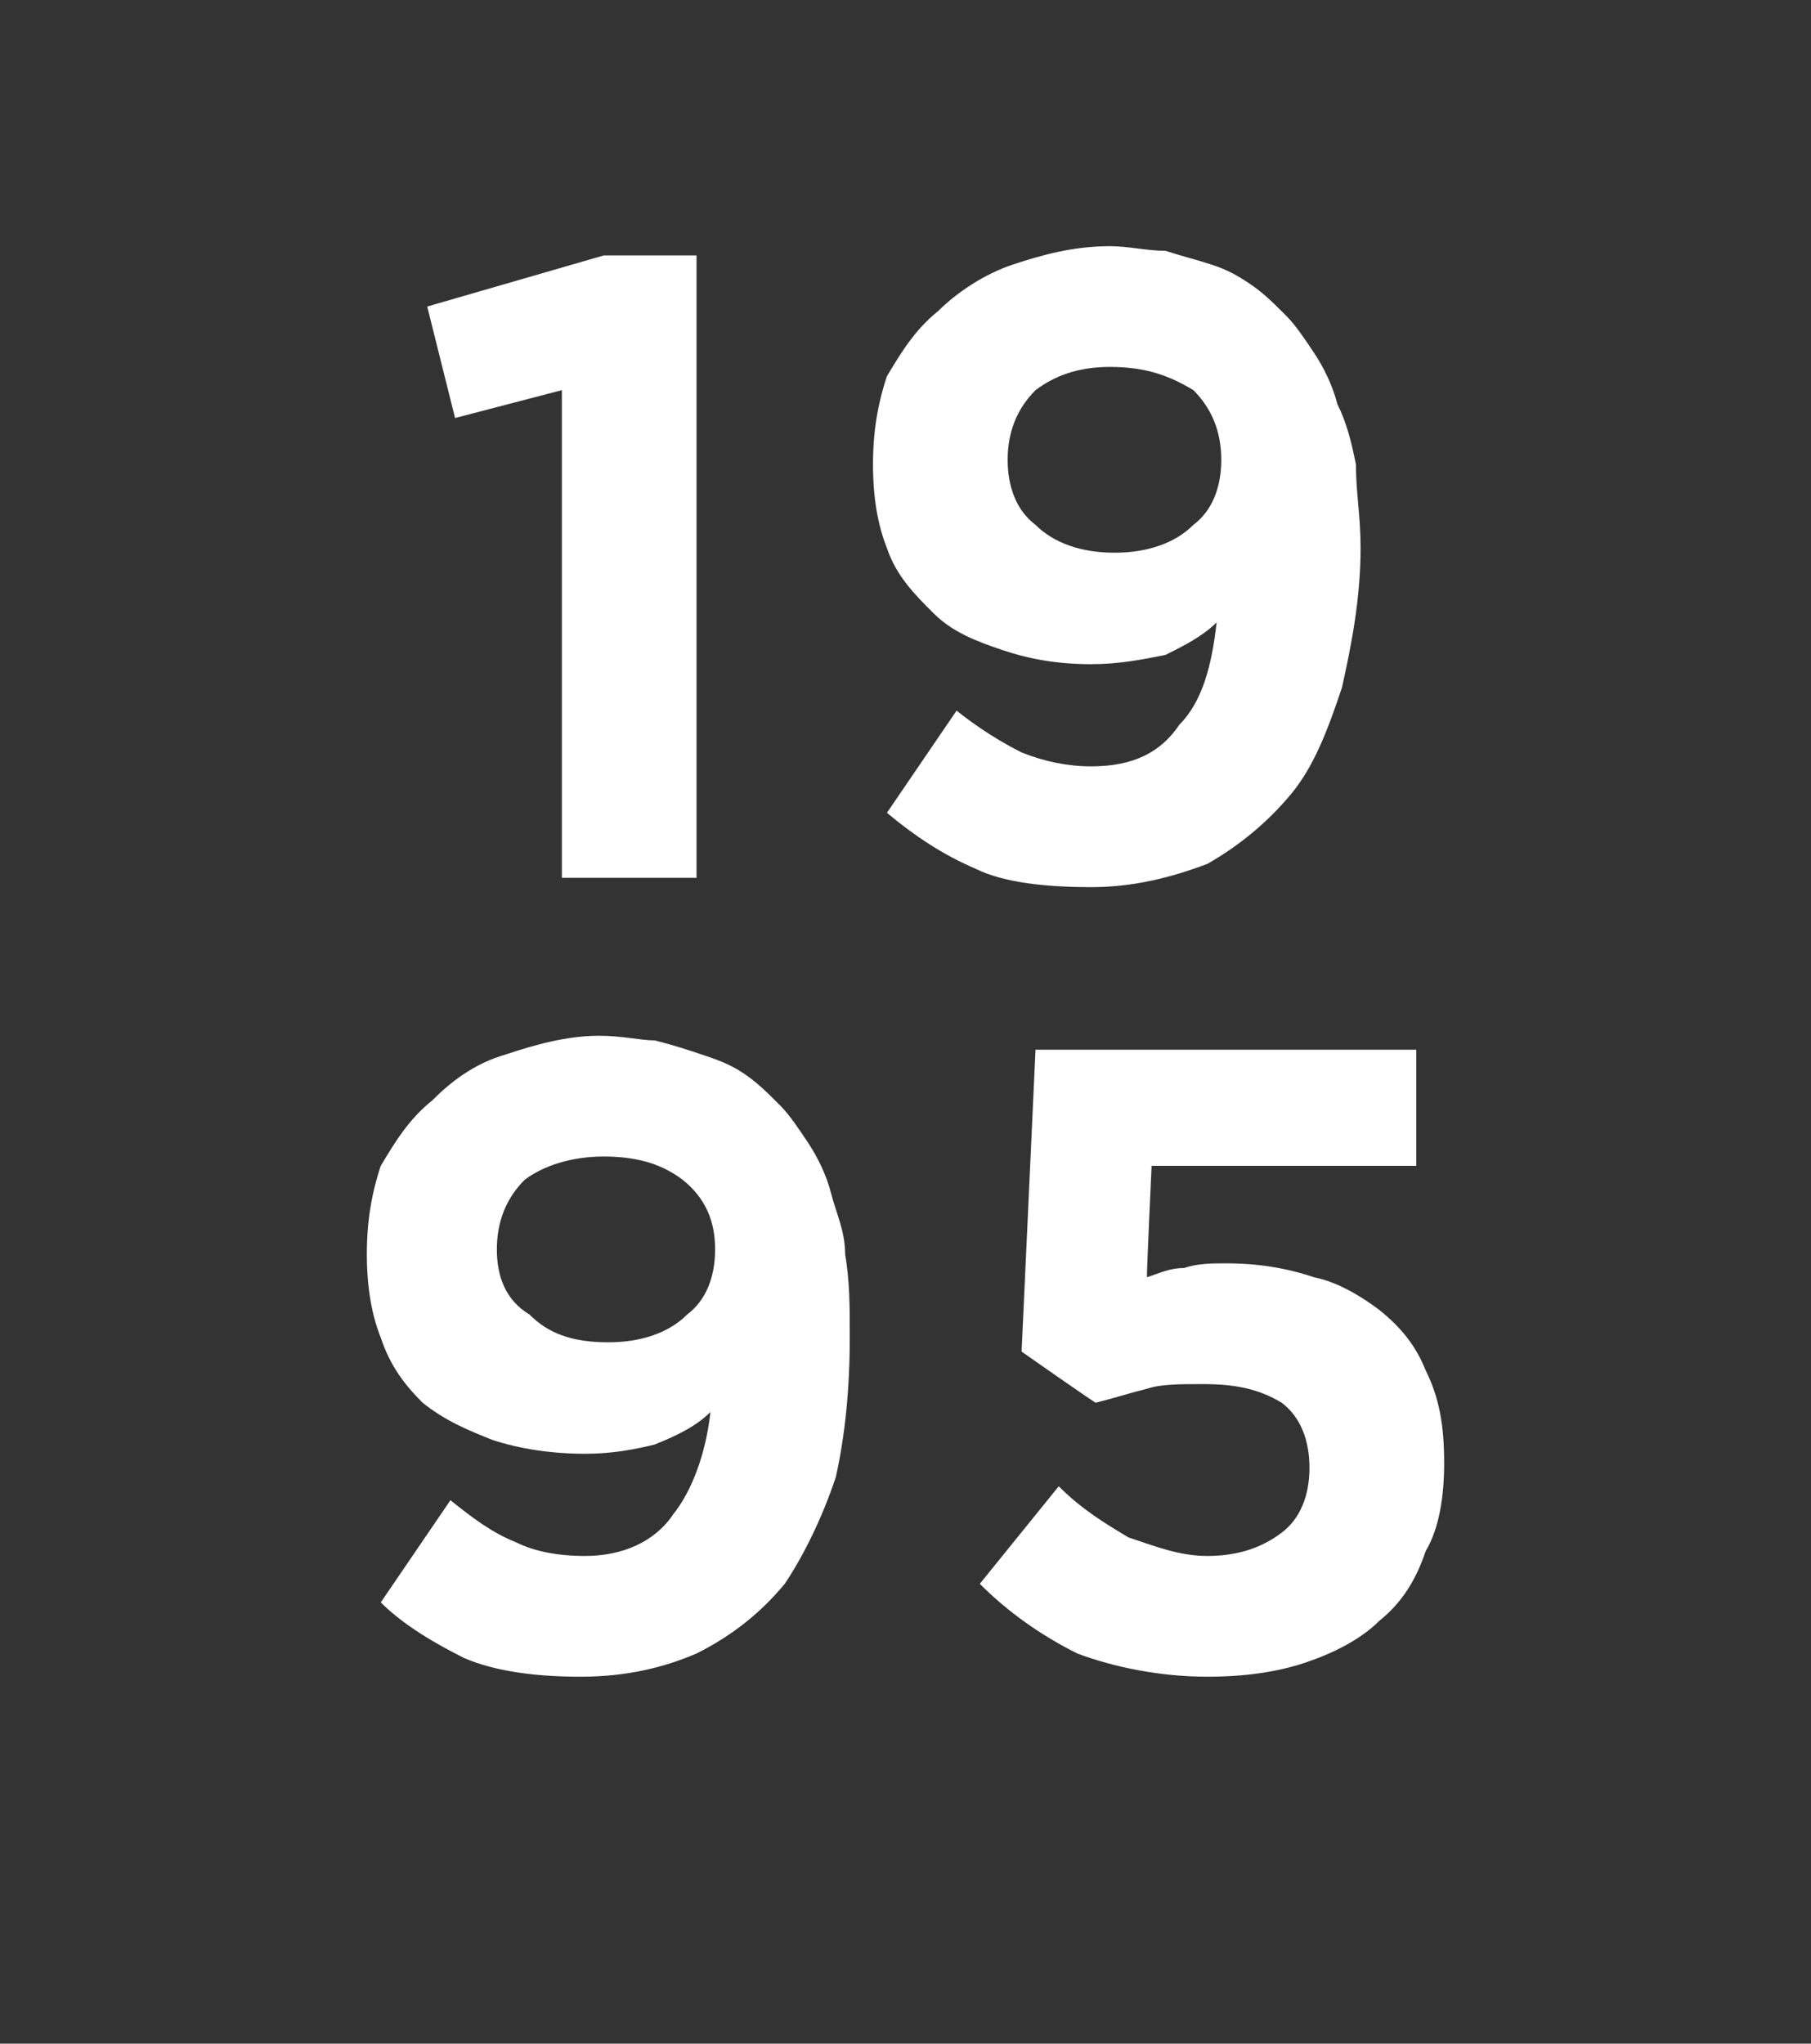
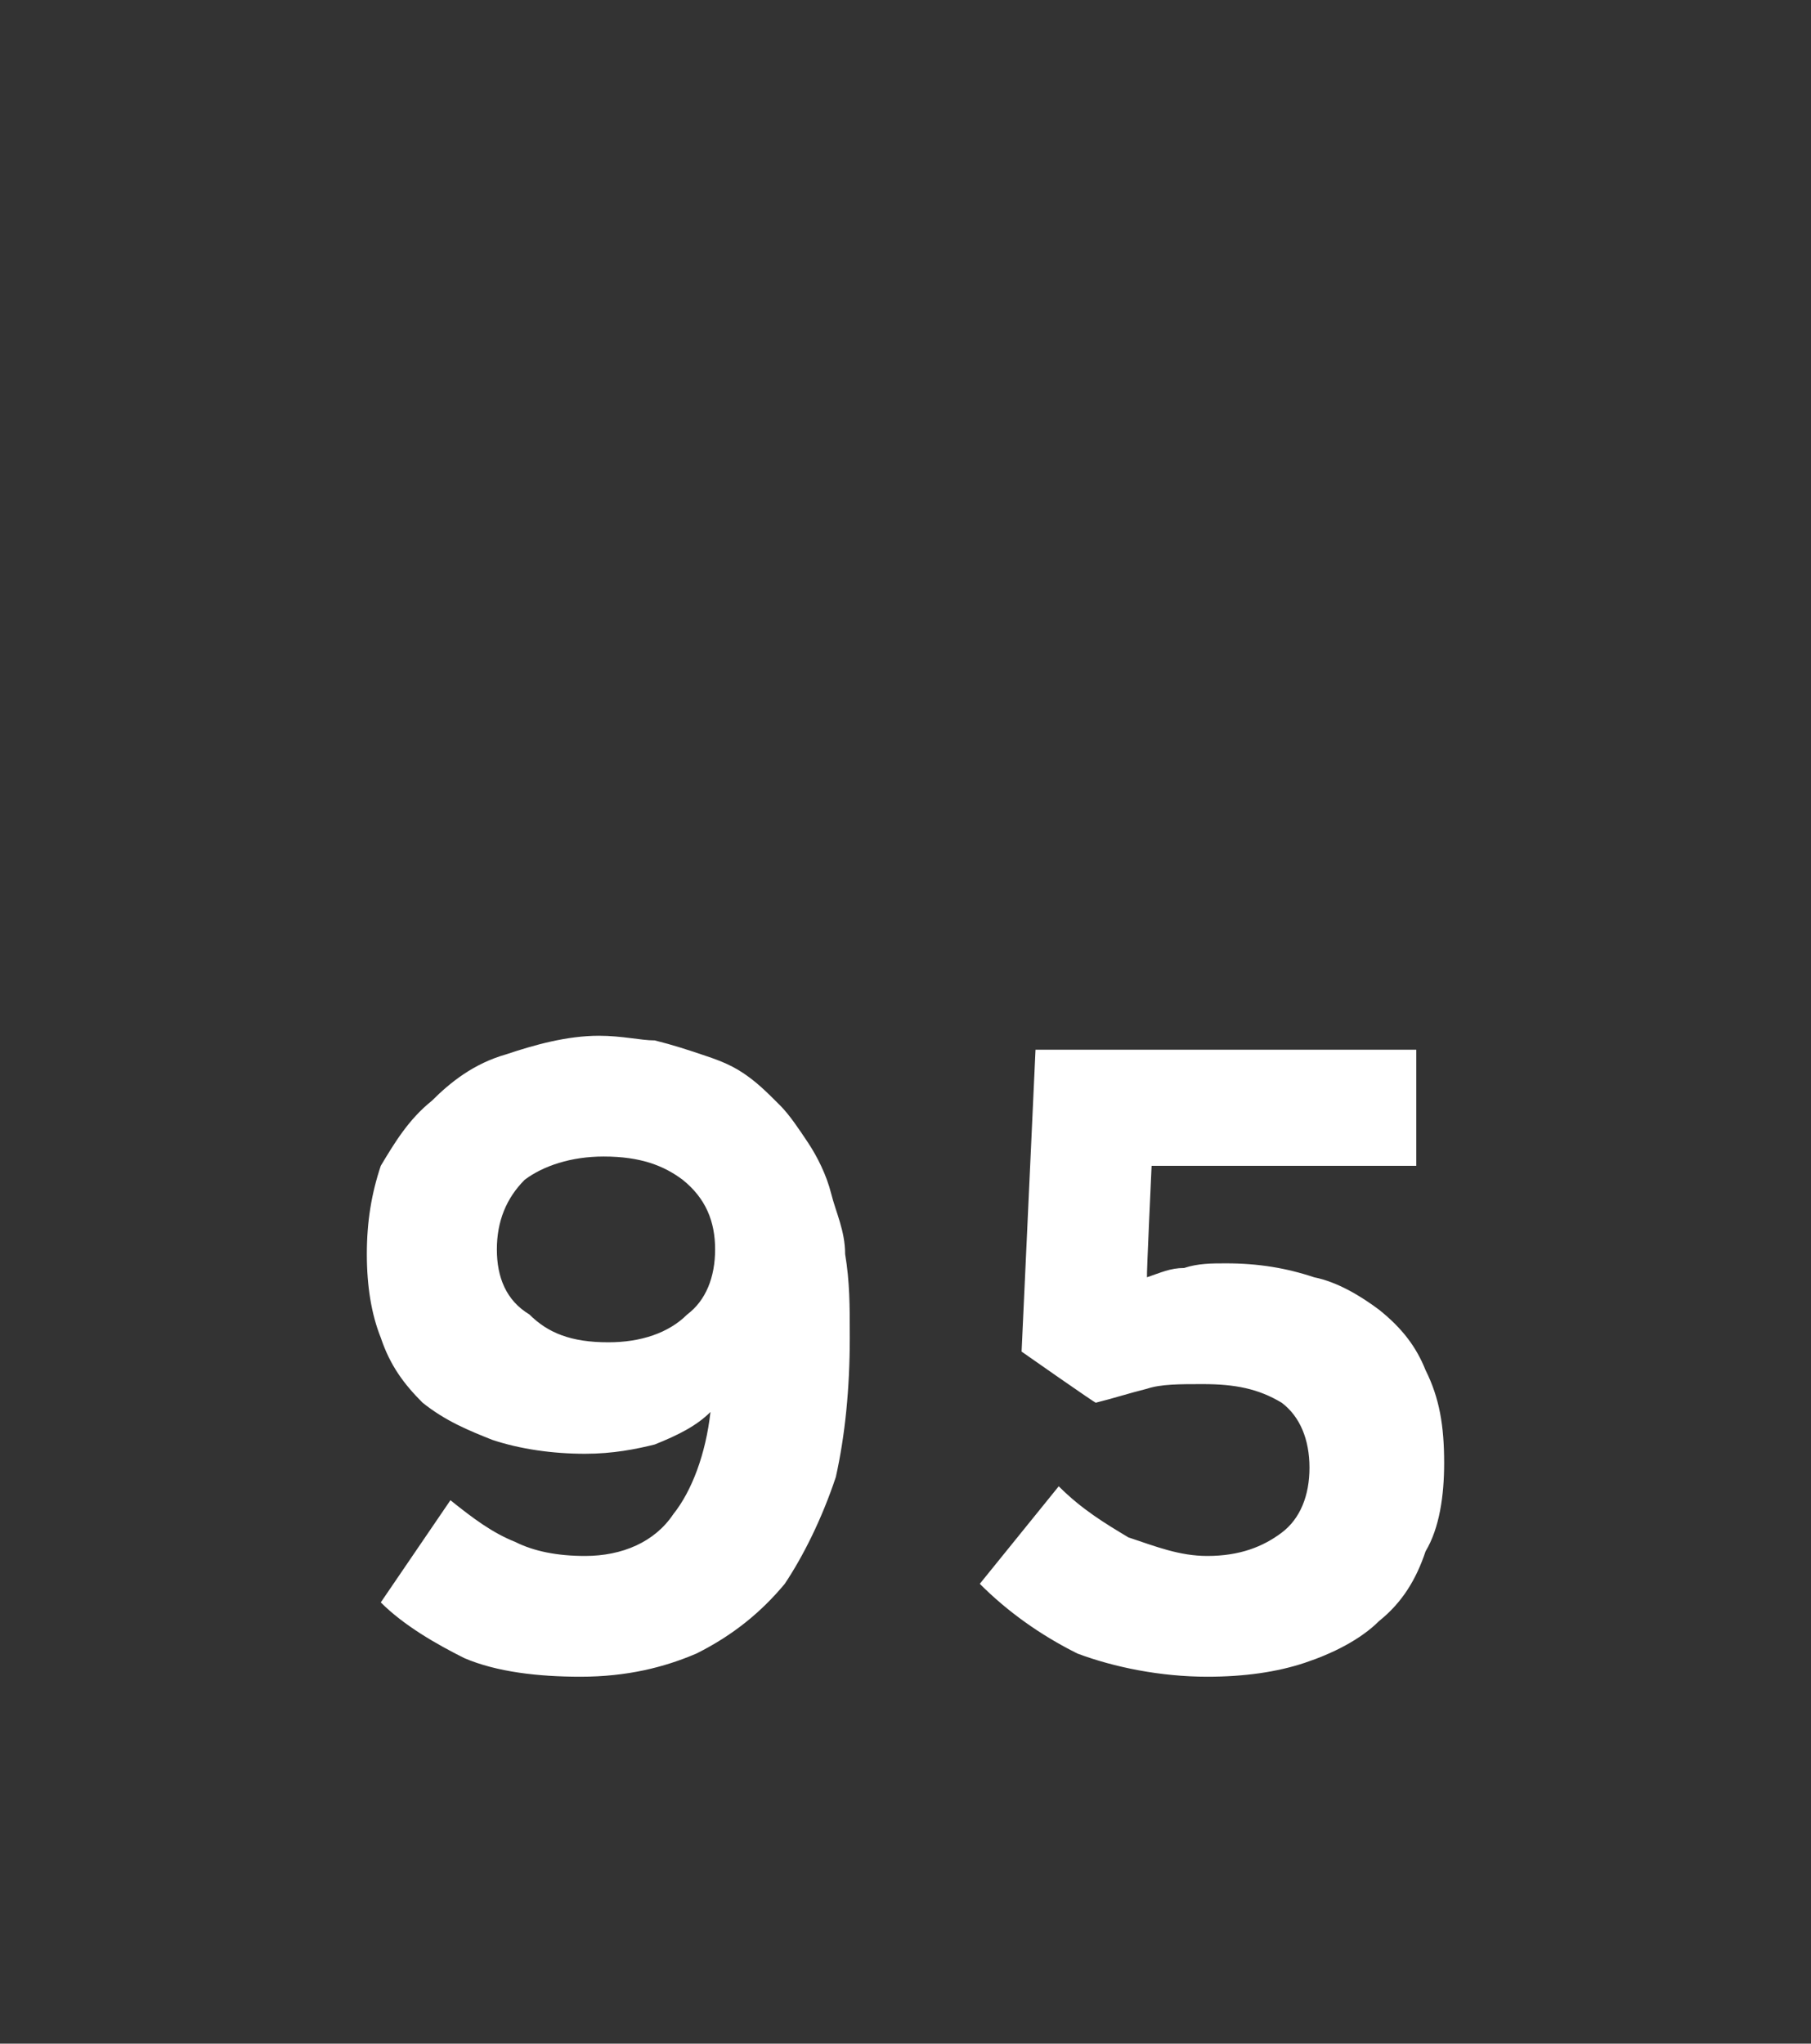
<svg xmlns="http://www.w3.org/2000/svg" version="1.1" width="39px" height="44px" viewBox="0 -5 39 44" style="top:-5px">
  <rect x="0" y="-5" width="39" height="44" fill="#333333" stroke="none" />
  <desc>19 95</desc>
  <defs />
  <g id="Polygon44062">
    <path d="m13.1 23.9c.7 0 1.3-.2 1.7-.6c.4-.3.6-.8.6-1.4c0 0 0 0 0 0c0-.6-.2-1.1-.7-1.5c-.4-.3-.9-.5-1.7-.5c-.7 0-1.3.2-1.7.5c-.4.4-.6.9-.6 1.5c0 0 0 0 0 0c0 .6.2 1.1.7 1.4c.4.4.9.6 1.7.6zm-.6 7.2c-.9 0-1.8-.1-2.5-.4c-.6-.3-1.3-.7-1.8-1.2c0 0 1.5-2.2 1.5-2.2c.5.4.9.7 1.4.9c.4.2.9.3 1.5.3c.8 0 1.5-.3 1.9-.9c.4-.5.7-1.3.8-2.2c-.3.3-.7.5-1.2.7c-.4.1-.9.2-1.5.2c-.7 0-1.4-.1-2-.3c-.5-.2-1-.4-1.5-.8c-.4-.4-.7-.8-.9-1.4c-.2-.5-.3-1.1-.3-1.8c0 0 0 0 0 0c0-.7.1-1.3.3-1.9c.3-.5.6-1 1.1-1.4c.4-.4.9-.8 1.6-1c.6-.2 1.3-.4 2-.4c.5 0 .9.1 1.2.1c.4.1.7.2 1 .3c.3.1.6.2.9.4c.3.2.5.4.8.7c.2.2.4.5.6.8c.2.3.4.7.5 1.1c.1.4.3.8.3 1.3c.1.6.1 1.1.1 1.8c0 0 0 0 0 0c0 1.1-.1 2.1-.3 3c-.3.9-.7 1.7-1.1 2.3c-.5.6-1.1 1.1-1.9 1.5c-.7.3-1.5.5-2.5.5zm13.5 0c-1 0-2-.2-2.8-.5c-.8-.4-1.5-.9-2.1-1.5c0 0 1.7-2.1 1.7-2.1c.5.5 1 .8 1.5 1.1c.6.2 1.1.4 1.7.4c.7 0 1.2-.2 1.6-.5c.4-.3.6-.8.6-1.4c0 0 0 0 0 0c0-.6-.2-1.1-.6-1.4c-.5-.3-1-.4-1.7-.4c-.5 0-.9 0-1.2.1c-.4.1-.7.2-1.1.3c.04.05-1.6-1.1-1.6-1.1l.3-6.5l8.2 0l0 2.5l-5.7 0c0 0-.11 2.35-.1 2.4c.3-.1.5-.2.8-.2c.3-.1.6-.1.9-.1c.7 0 1.3.1 1.9.3c.5.1 1 .4 1.4.7c.5.4.8.8 1 1.3c.3.6.4 1.2.4 2c0 0 0 0 0 0c0 .7-.1 1.4-.4 1.9c-.2.6-.5 1.1-1 1.5c-.4.4-1 .7-1.6.9c-.6.2-1.3.3-2.1.3z" stroke="none" fill="#fff" />
  </g>
  <g id="Polygon44061">
-     <path d="m12.1 3.4l-2.3.6l-.6-2.4l3.8-1.1l2 0l0 13.4l-2.9 0l0-10.5zm11.9 3.5c.7 0 1.3-.2 1.7-.6c.4-.3.6-.8.6-1.4c0 0 0 0 0 0c0-.6-.2-1.1-.6-1.5c-.5-.3-1-.5-1.8-.5c-.7 0-1.2.2-1.6.5c-.4.4-.6.9-.6 1.5c0 0 0 0 0 0c0 .6.2 1.1.6 1.4c.4.4 1 .6 1.7.6zm-.5 7.2c-1 0-1.9-.1-2.5-.4c-.7-.3-1.3-.7-1.9-1.2c0 0 1.5-2.2 1.5-2.2c.5.4 1 .7 1.4.9c.5.2 1 .3 1.5.3c.9 0 1.5-.3 1.9-.9c.5-.5.7-1.3.8-2.2c-.3.3-.7.5-1.1.7c-.5.1-1 .2-1.6.2c-.7 0-1.3-.1-1.9-.3c-.6-.2-1.1-.4-1.5-.8c-.4-.4-.8-.8-1-1.4c-.2-.5-.3-1.1-.3-1.8c0 0 0 0 0 0c0-.7.1-1.3.3-1.9c.3-.5.6-1 1.1-1.4c.4-.4 1-.8 1.6-1c.6-.2 1.3-.4 2.1-.4c.4 0 .8.1 1.2.1c.3.1.7.2 1 .3c.3.1.5.2.8.4c.3.2.5.4.8.7c.2.2.4.5.6.8c.2.3.4.7.5 1.1c.2.4.3.8.4 1.3c0 .6.1 1.1.1 1.8c0 0 0 0 0 0c0 1.1-.2 2.1-.4 3c-.3.9-.6 1.7-1.1 2.3c-.5.6-1.1 1.1-1.8 1.5c-.8.3-1.6.5-2.5.5z" stroke="none" fill="#fff" />
-   </g>
+     </g>
</svg>